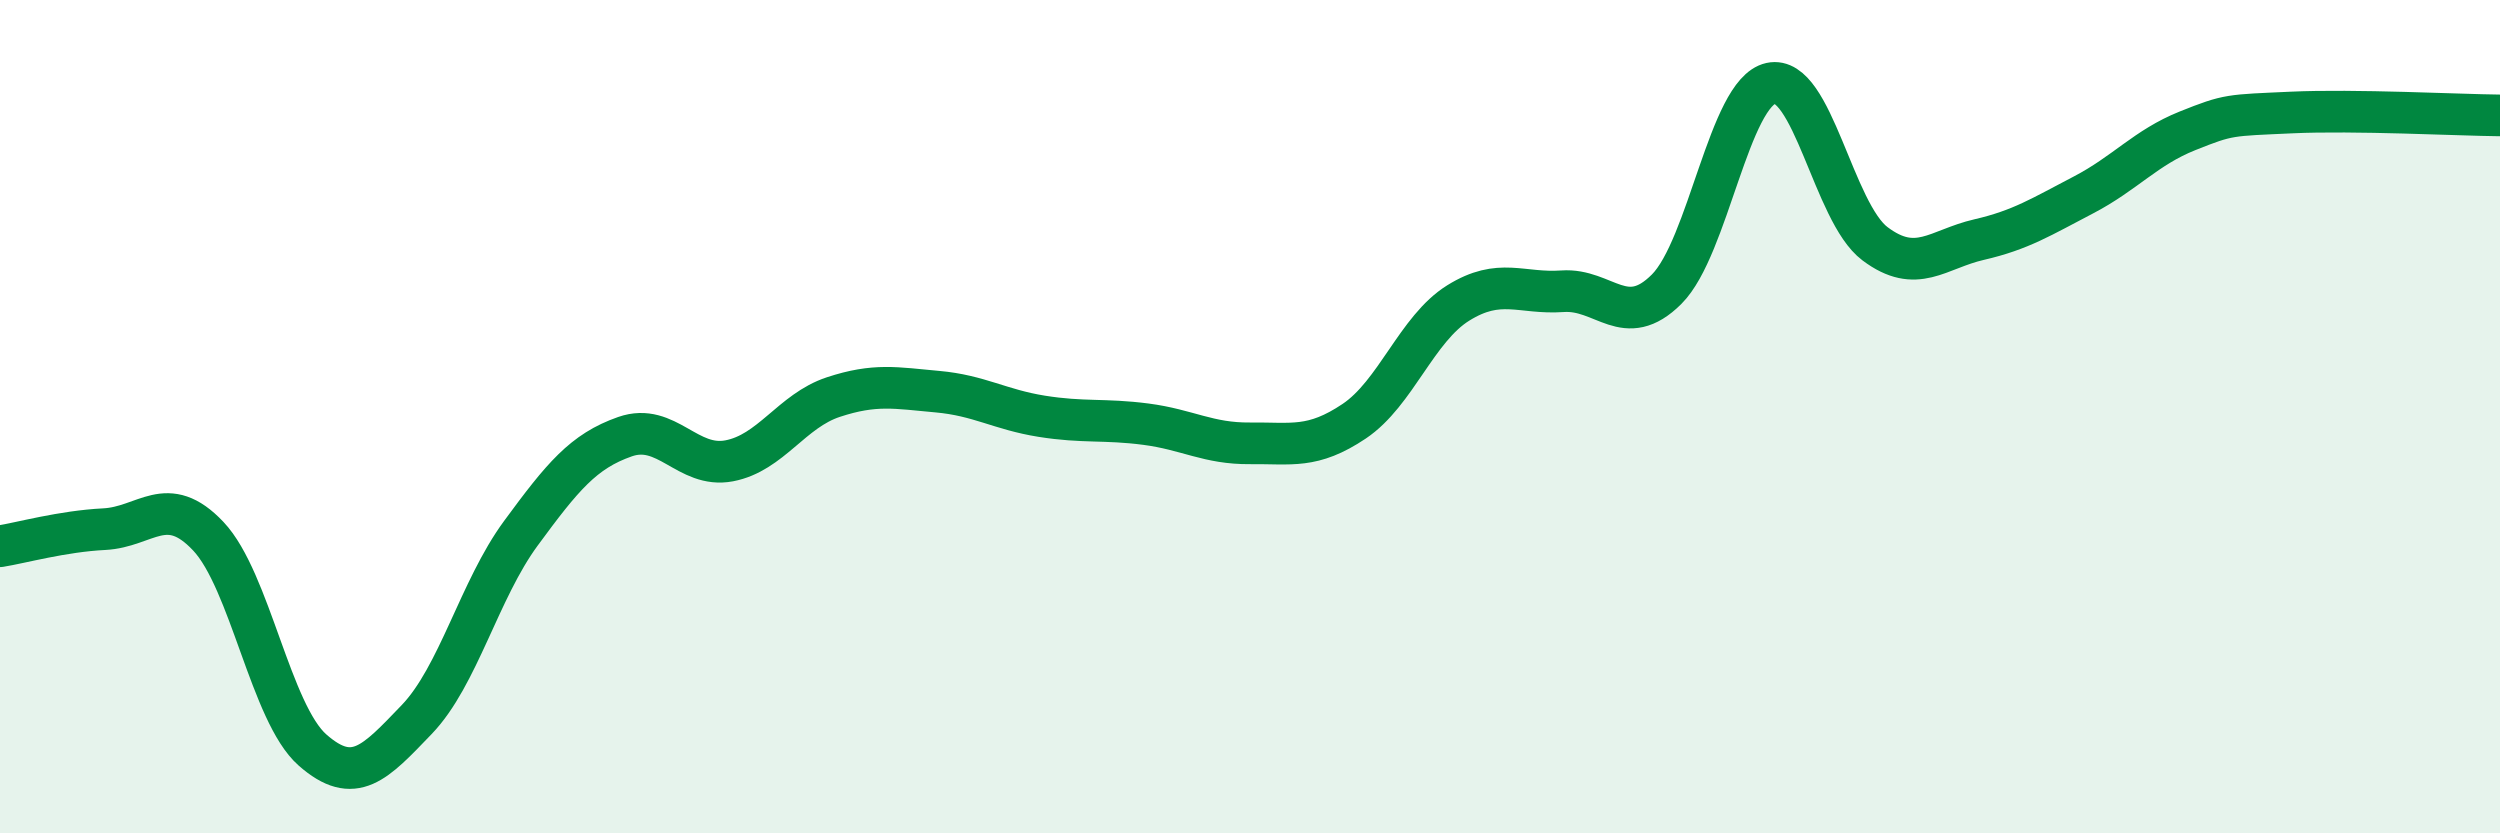
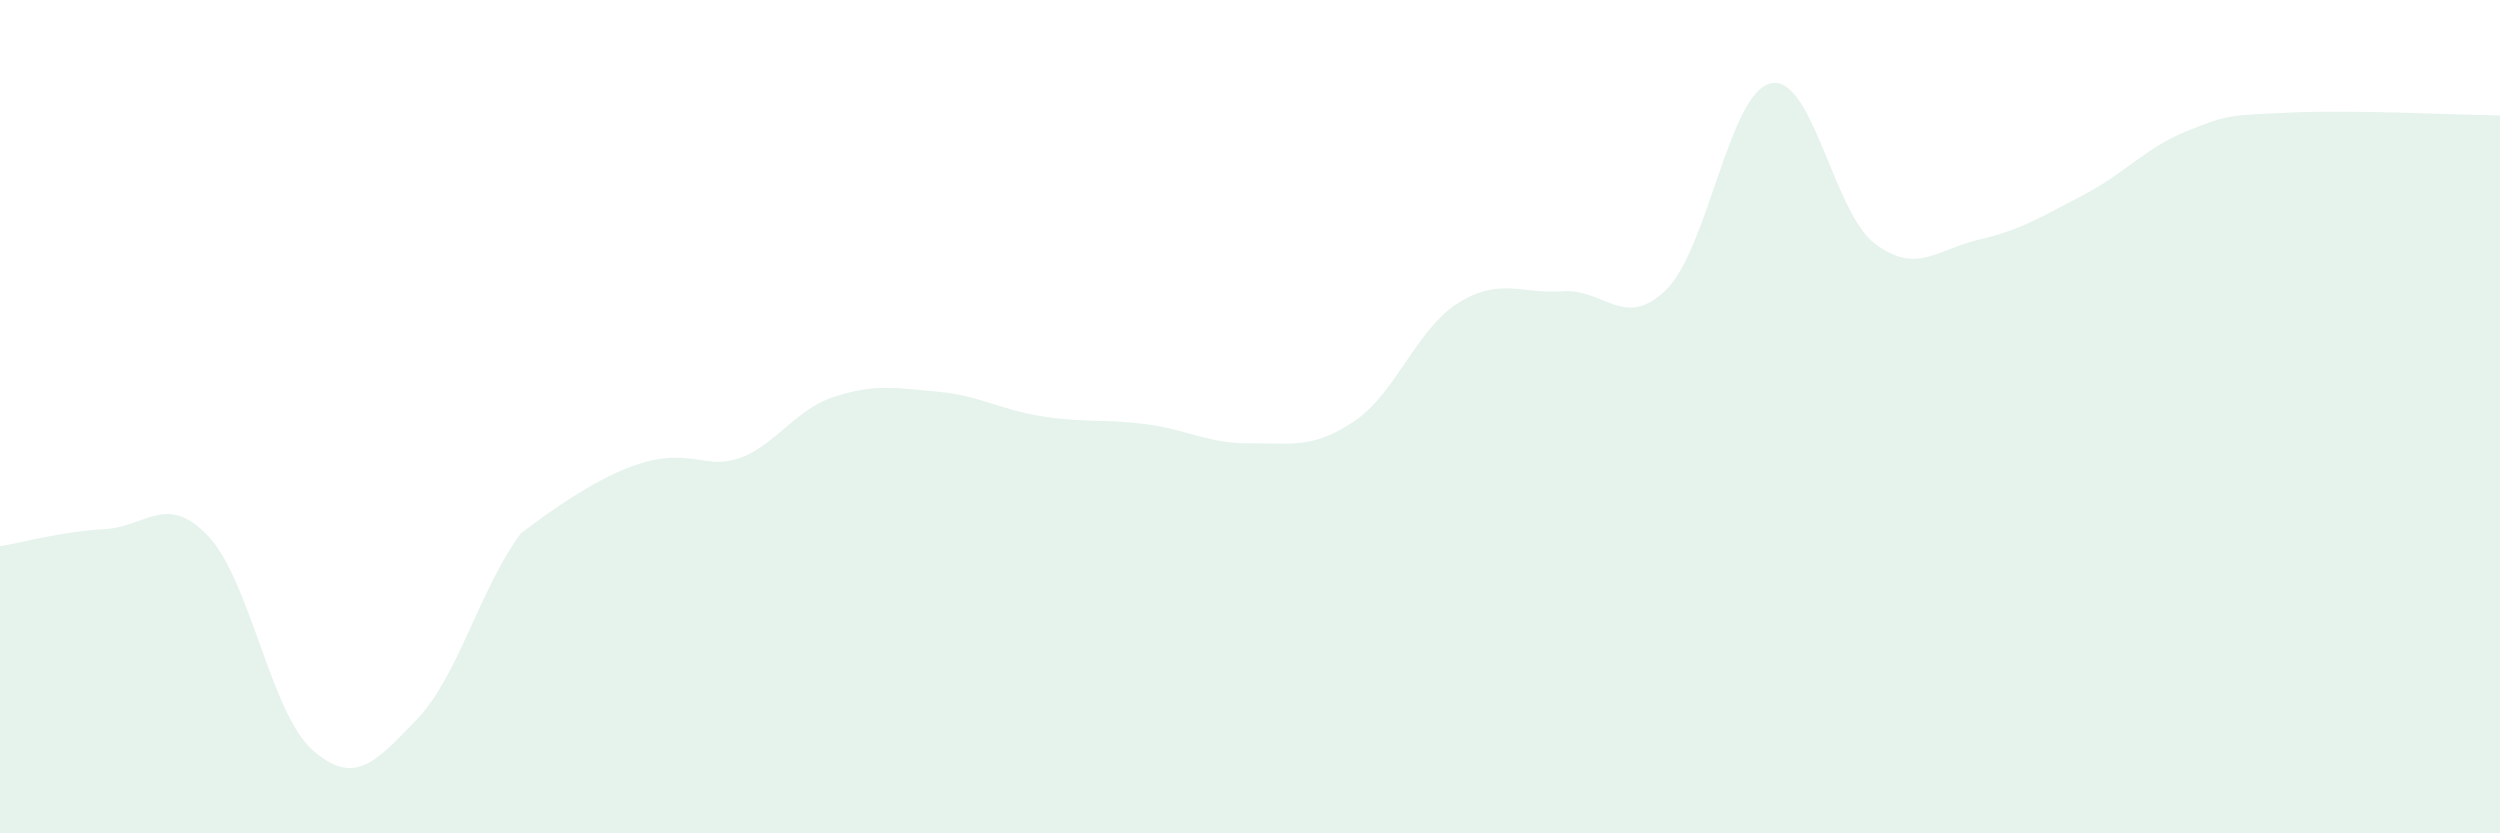
<svg xmlns="http://www.w3.org/2000/svg" width="60" height="20" viewBox="0 0 60 20">
-   <path d="M 0,13.11 C 0.5,13.03 1.5,12.75 2.5,12.7 C 3.5,12.65 4,11.81 5,12.87 C 6,13.93 6.5,17.12 7.5,18 C 8.5,18.88 9,18.31 10,17.27 C 11,16.23 11.5,14.16 12.5,12.8 C 13.5,11.44 14,10.83 15,10.48 C 16,10.13 16.5,11.25 17.5,11.06 C 18.5,10.87 19,9.86 20,9.53 C 21,9.2 21.5,9.31 22.5,9.4 C 23.5,9.49 24,9.83 25,9.99 C 26,10.15 26.5,10.05 27.5,10.18 C 28.5,10.31 29,10.65 30,10.64 C 31,10.63 31.5,10.78 32.5,10.11 C 33.5,9.44 34,7.89 35,7.27 C 36,6.65 36.5,7.06 37.5,6.99 C 38.5,6.92 39,7.94 40,6.94 C 41,5.94 41.5,2.22 42.5,2 C 43.5,1.78 44,5.1 45,5.85 C 46,6.6 46.5,5.98 47.5,5.75 C 48.5,5.52 49,5.2 50,4.68 C 51,4.16 51.5,3.54 52.5,3.14 C 53.5,2.74 53.5,2.77 55,2.7 C 56.5,2.63 59,2.76 60,2.77L60 20L0 20Z" fill="#008740" opacity="0.1" stroke-linecap="round" stroke-linejoin="round" />
-   <path d="M 0,13.11 C 0.5,13.03 1.5,12.75 2.5,12.7 C 3.5,12.65 4,11.81 5,12.87 C 6,13.93 6.5,17.12 7.5,18 C 8.5,18.88 9,18.31 10,17.27 C 11,16.23 11.5,14.16 12.5,12.8 C 13.5,11.44 14,10.83 15,10.48 C 16,10.13 16.5,11.25 17.5,11.06 C 18.5,10.87 19,9.86 20,9.53 C 21,9.2 21.5,9.31 22.5,9.4 C 23.5,9.49 24,9.83 25,9.99 C 26,10.15 26.5,10.05 27.5,10.18 C 28.5,10.31 29,10.65 30,10.64 C 31,10.63 31.5,10.78 32.5,10.11 C 33.5,9.44 34,7.89 35,7.27 C 36,6.65 36.5,7.06 37.5,6.99 C 38.5,6.92 39,7.94 40,6.94 C 41,5.94 41.5,2.22 42.5,2 C 43.5,1.78 44,5.1 45,5.85 C 46,6.6 46.5,5.98 47.5,5.75 C 48.5,5.52 49,5.2 50,4.68 C 51,4.16 51.5,3.54 52.5,3.14 C 53.5,2.74 53.5,2.77 55,2.7 C 56.5,2.63 59,2.76 60,2.77" stroke="#008740" stroke-width="1" fill="none" stroke-linecap="round" stroke-linejoin="round" />
+   <path d="M 0,13.11 C 0.5,13.03 1.5,12.75 2.5,12.7 C 3.5,12.65 4,11.81 5,12.87 C 6,13.93 6.5,17.12 7.5,18 C 8.5,18.88 9,18.31 10,17.27 C 11,16.23 11.5,14.16 12.5,12.8 C 16,10.13 16.5,11.25 17.5,11.06 C 18.5,10.87 19,9.86 20,9.53 C 21,9.2 21.5,9.31 22.5,9.4 C 23.5,9.49 24,9.83 25,9.99 C 26,10.15 26.5,10.05 27.5,10.18 C 28.5,10.31 29,10.65 30,10.64 C 31,10.63 31.5,10.78 32.5,10.11 C 33.5,9.44 34,7.89 35,7.27 C 36,6.65 36.5,7.06 37.5,6.99 C 38.5,6.92 39,7.94 40,6.94 C 41,5.94 41.5,2.22 42.5,2 C 43.5,1.78 44,5.1 45,5.85 C 46,6.6 46.5,5.98 47.5,5.75 C 48.5,5.52 49,5.2 50,4.68 C 51,4.16 51.5,3.54 52.5,3.14 C 53.5,2.74 53.5,2.77 55,2.7 C 56.5,2.63 59,2.76 60,2.77L60 20L0 20Z" fill="#008740" opacity="0.1" stroke-linecap="round" stroke-linejoin="round" />
</svg>